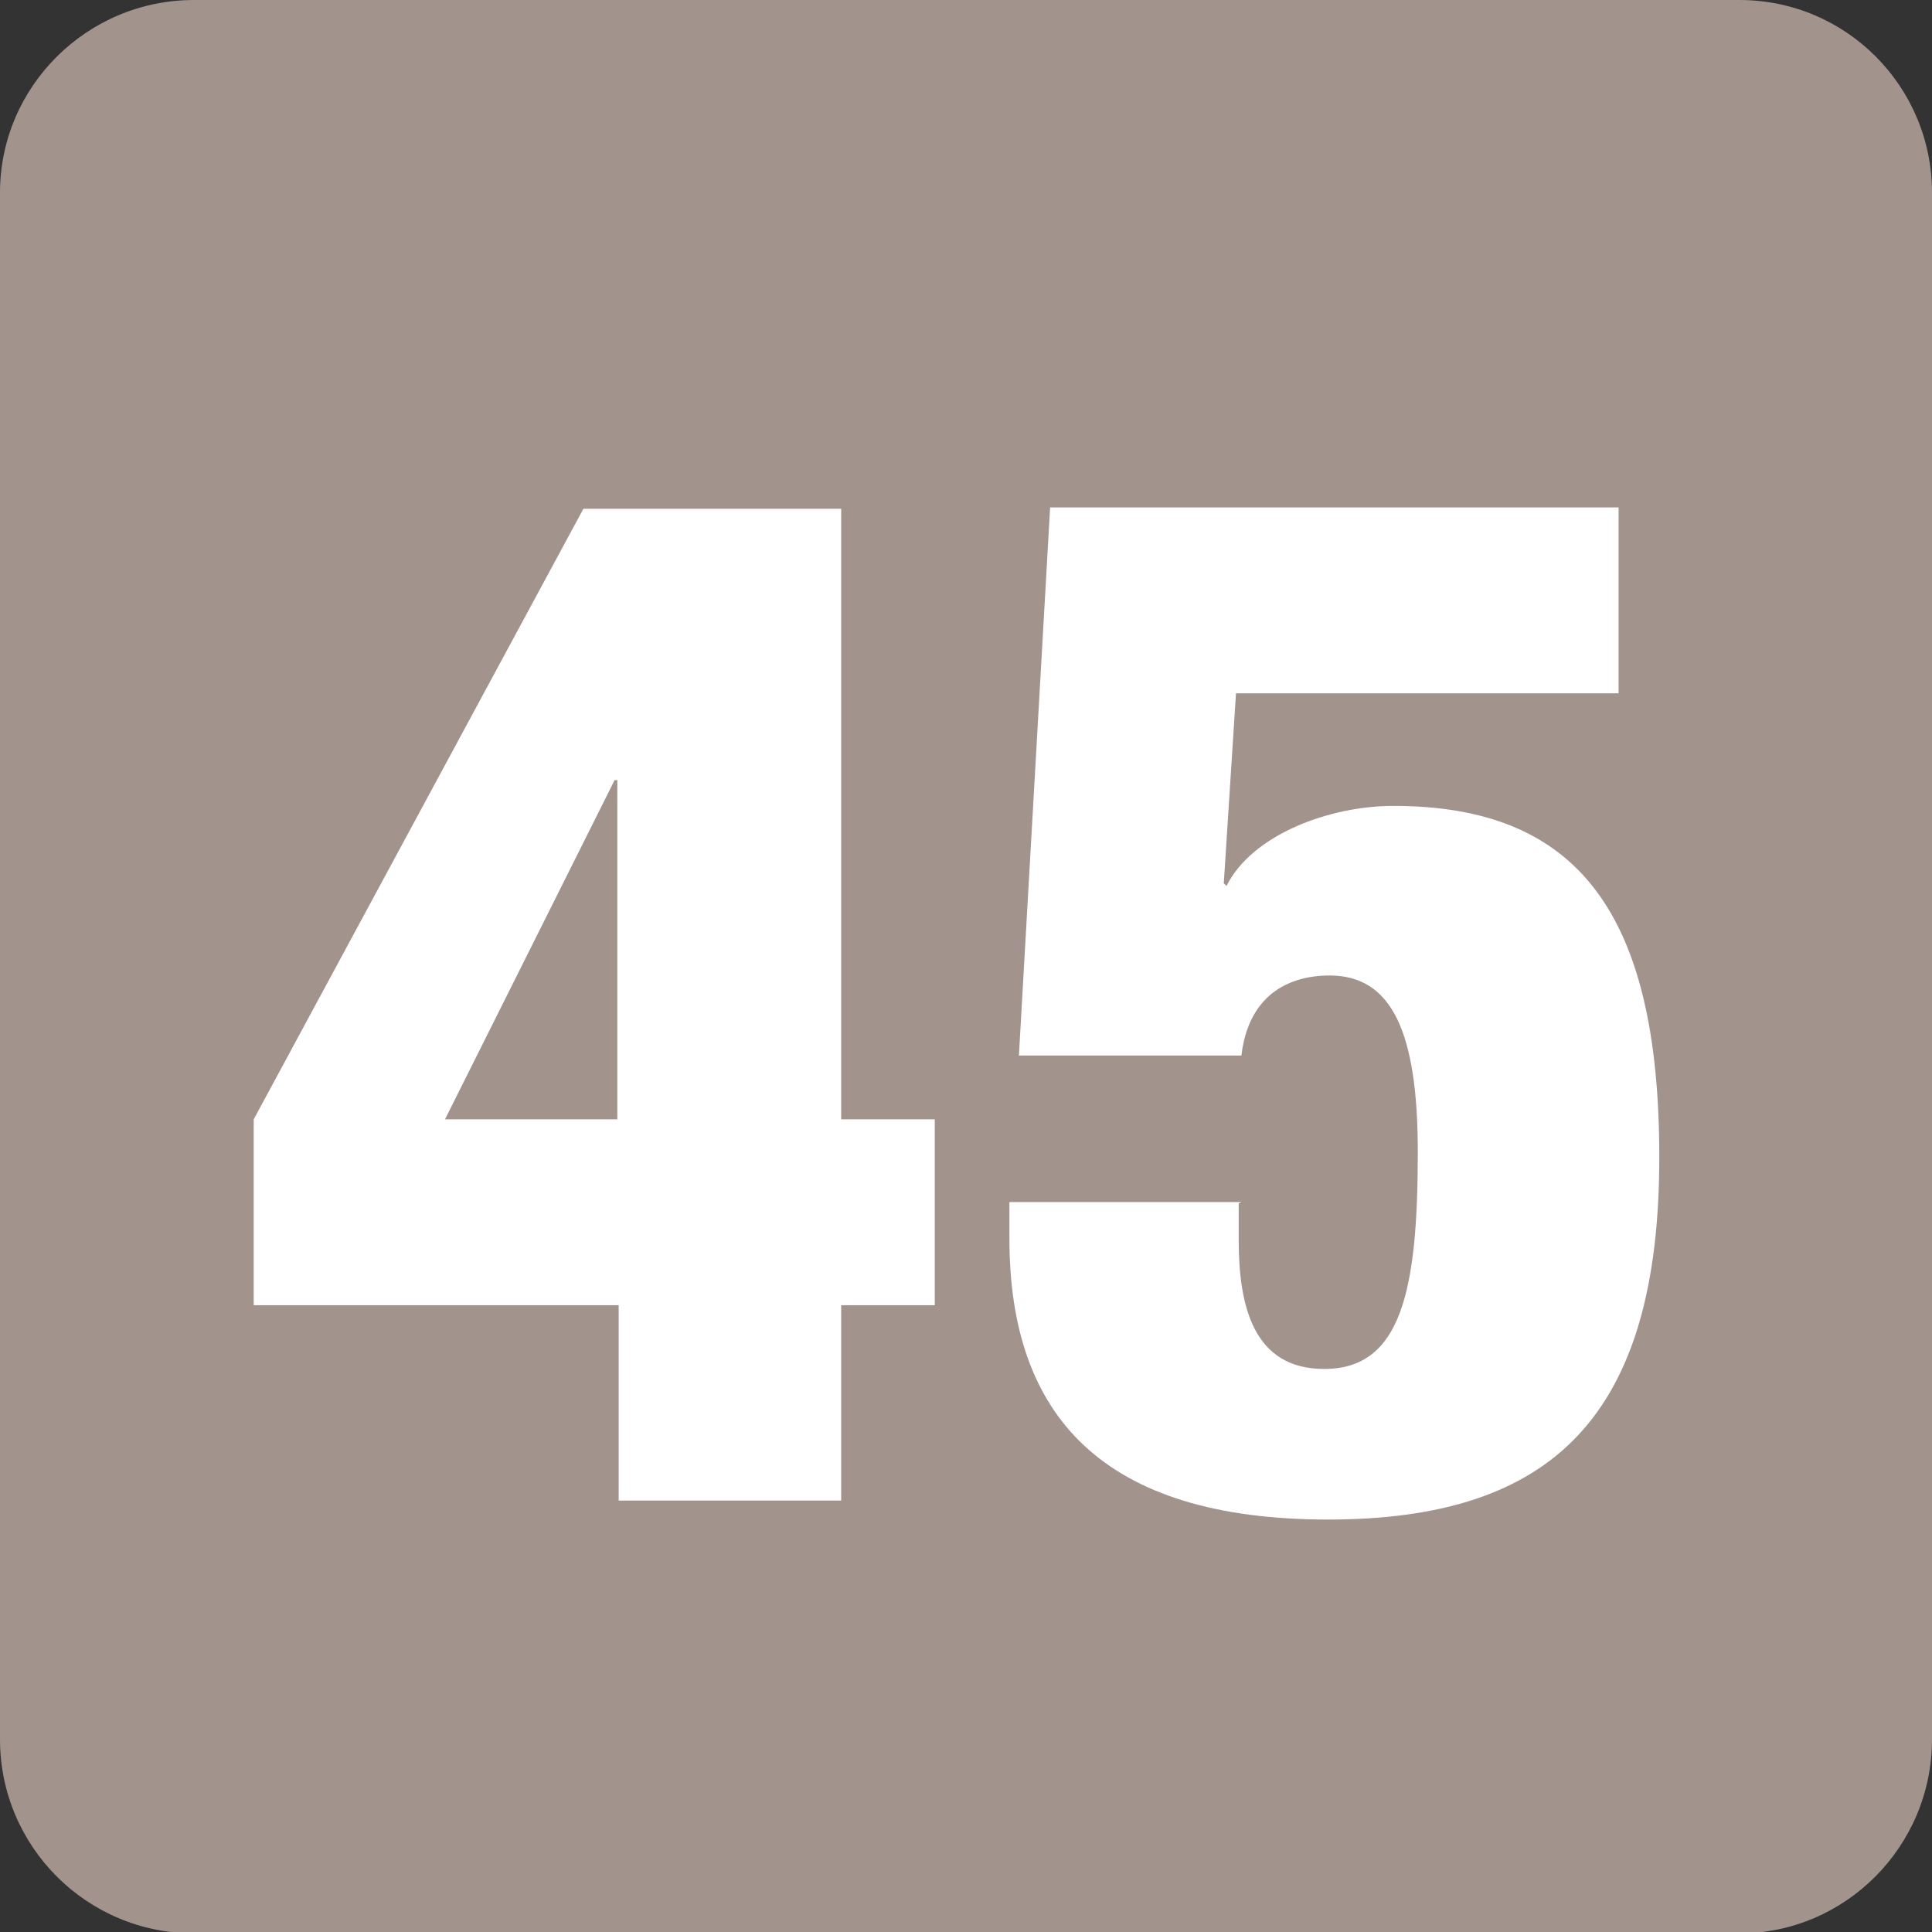
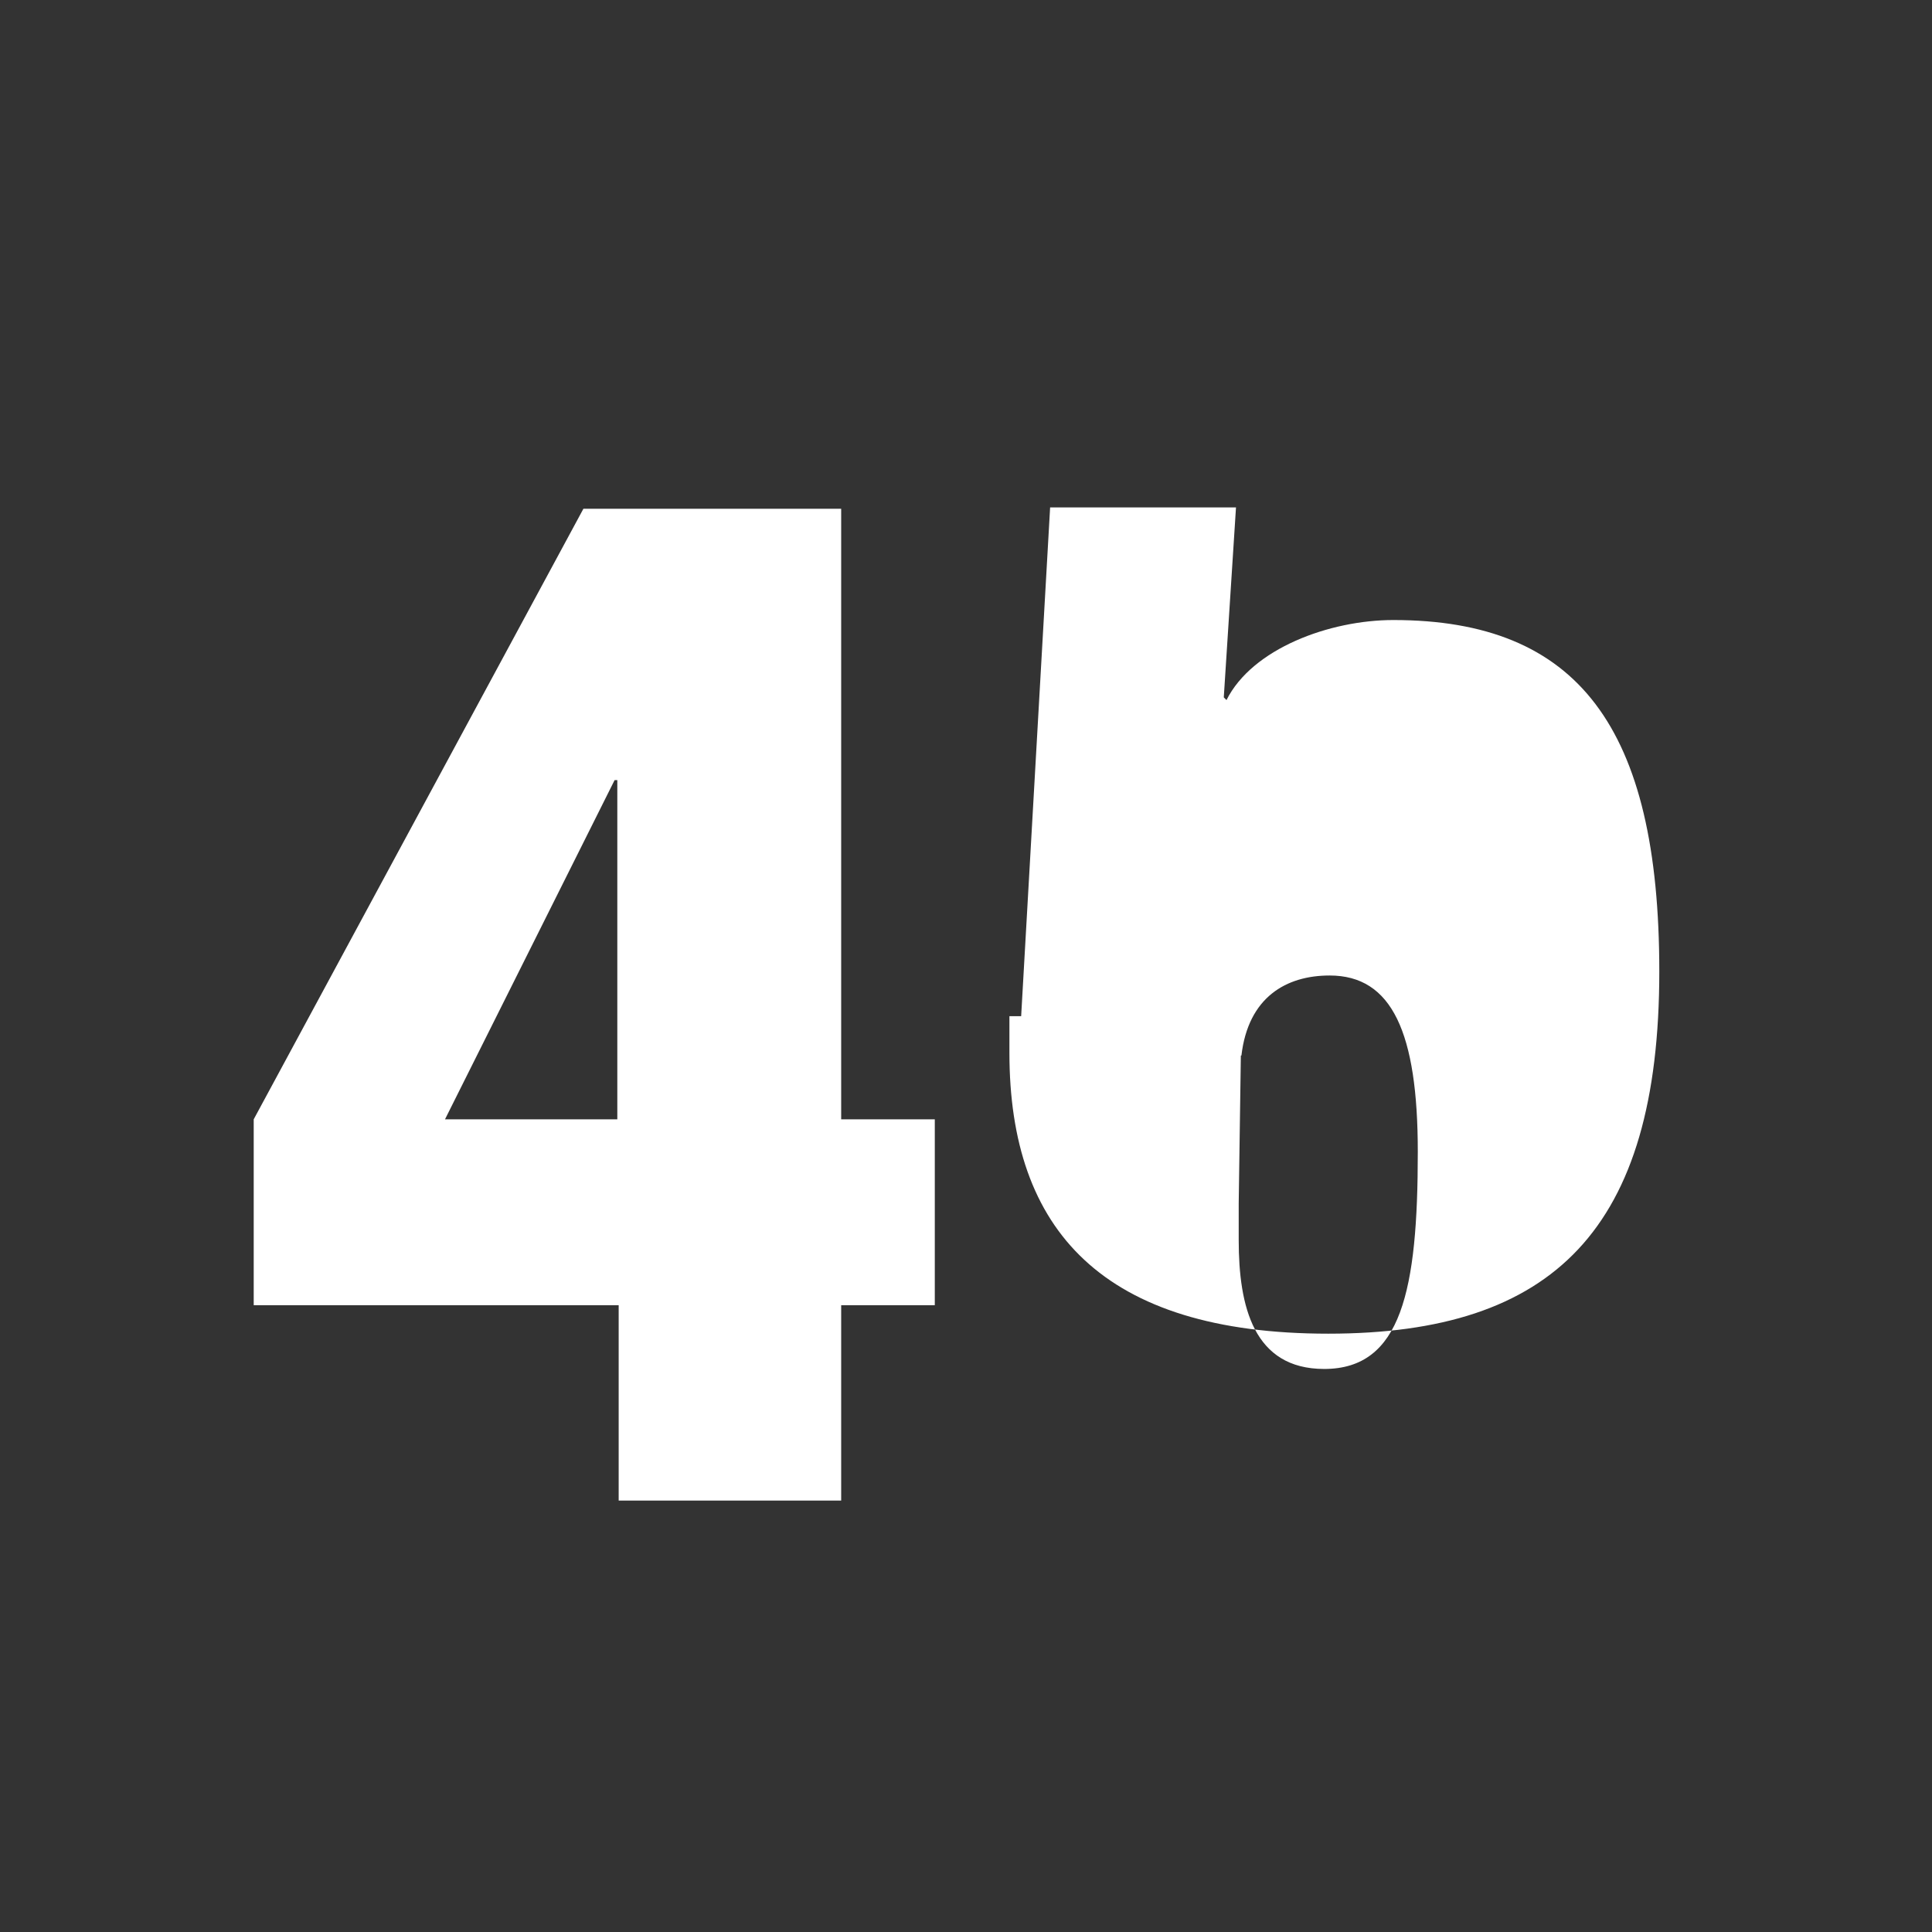
<svg xmlns="http://www.w3.org/2000/svg" id="Calque_1" data-name="Calque 1" viewBox="0 0 14.24 14.24">
  <rect x="0" y="0" width="14.24" height="14.24" fill="#333333" stroke="none" />
  <defs>
    <style>
      .cls-1 {
        fill: #fff;
      }

      .cls-2 {
        fill: #a2938d;
      }
    </style>
  </defs>
-   <path class="cls-2" d="M14.24,12.82c0,.79-.64,1.43-1.42,1.43H1.43c-.79,0-1.43-.64-1.43-1.43V1.42C0,.64,.64,0,1.43,0H12.82c.79,0,1.42,.64,1.42,1.42" />
  <path class="cls-1" d="M4.55,5.75h-.02l-1.25,2.5h1.27v-2.5Zm-2.68,2.5L4.3,3.75h1.9v4.5h.69v1.37h-.69v1.44h-1.64v-1.44H1.87v-1.37Z" />
-   <path class="cls-1" d="M9.13,8.87v.27c0,.49,.11,.95,.63,.95,.57,0,.69-.58,.69-1.6,0-.88-.19-1.3-.65-1.3-.32,0-.6,.16-.65,.59h-1.64l.23-4.04h4.19v1.37h-2.82l-.09,1.4,.02,.02c.19-.38,.76-.59,1.23-.59,1.36,0,1.96,.79,1.96,2.59,0,1.9-.78,2.67-2.44,2.67s-2.35-.76-2.35-2.07v-.27h1.71Z" />
+   <path class="cls-1" d="M9.13,8.87v.27c0,.49,.11,.95,.63,.95,.57,0,.69-.58,.69-1.6,0-.88-.19-1.3-.65-1.3-.32,0-.6,.16-.65,.59h-1.64l.23-4.04h4.19h-2.82l-.09,1.4,.02,.02c.19-.38,.76-.59,1.23-.59,1.36,0,1.96,.79,1.96,2.59,0,1.9-.78,2.67-2.44,2.67s-2.35-.76-2.35-2.07v-.27h1.71Z" />
</svg>